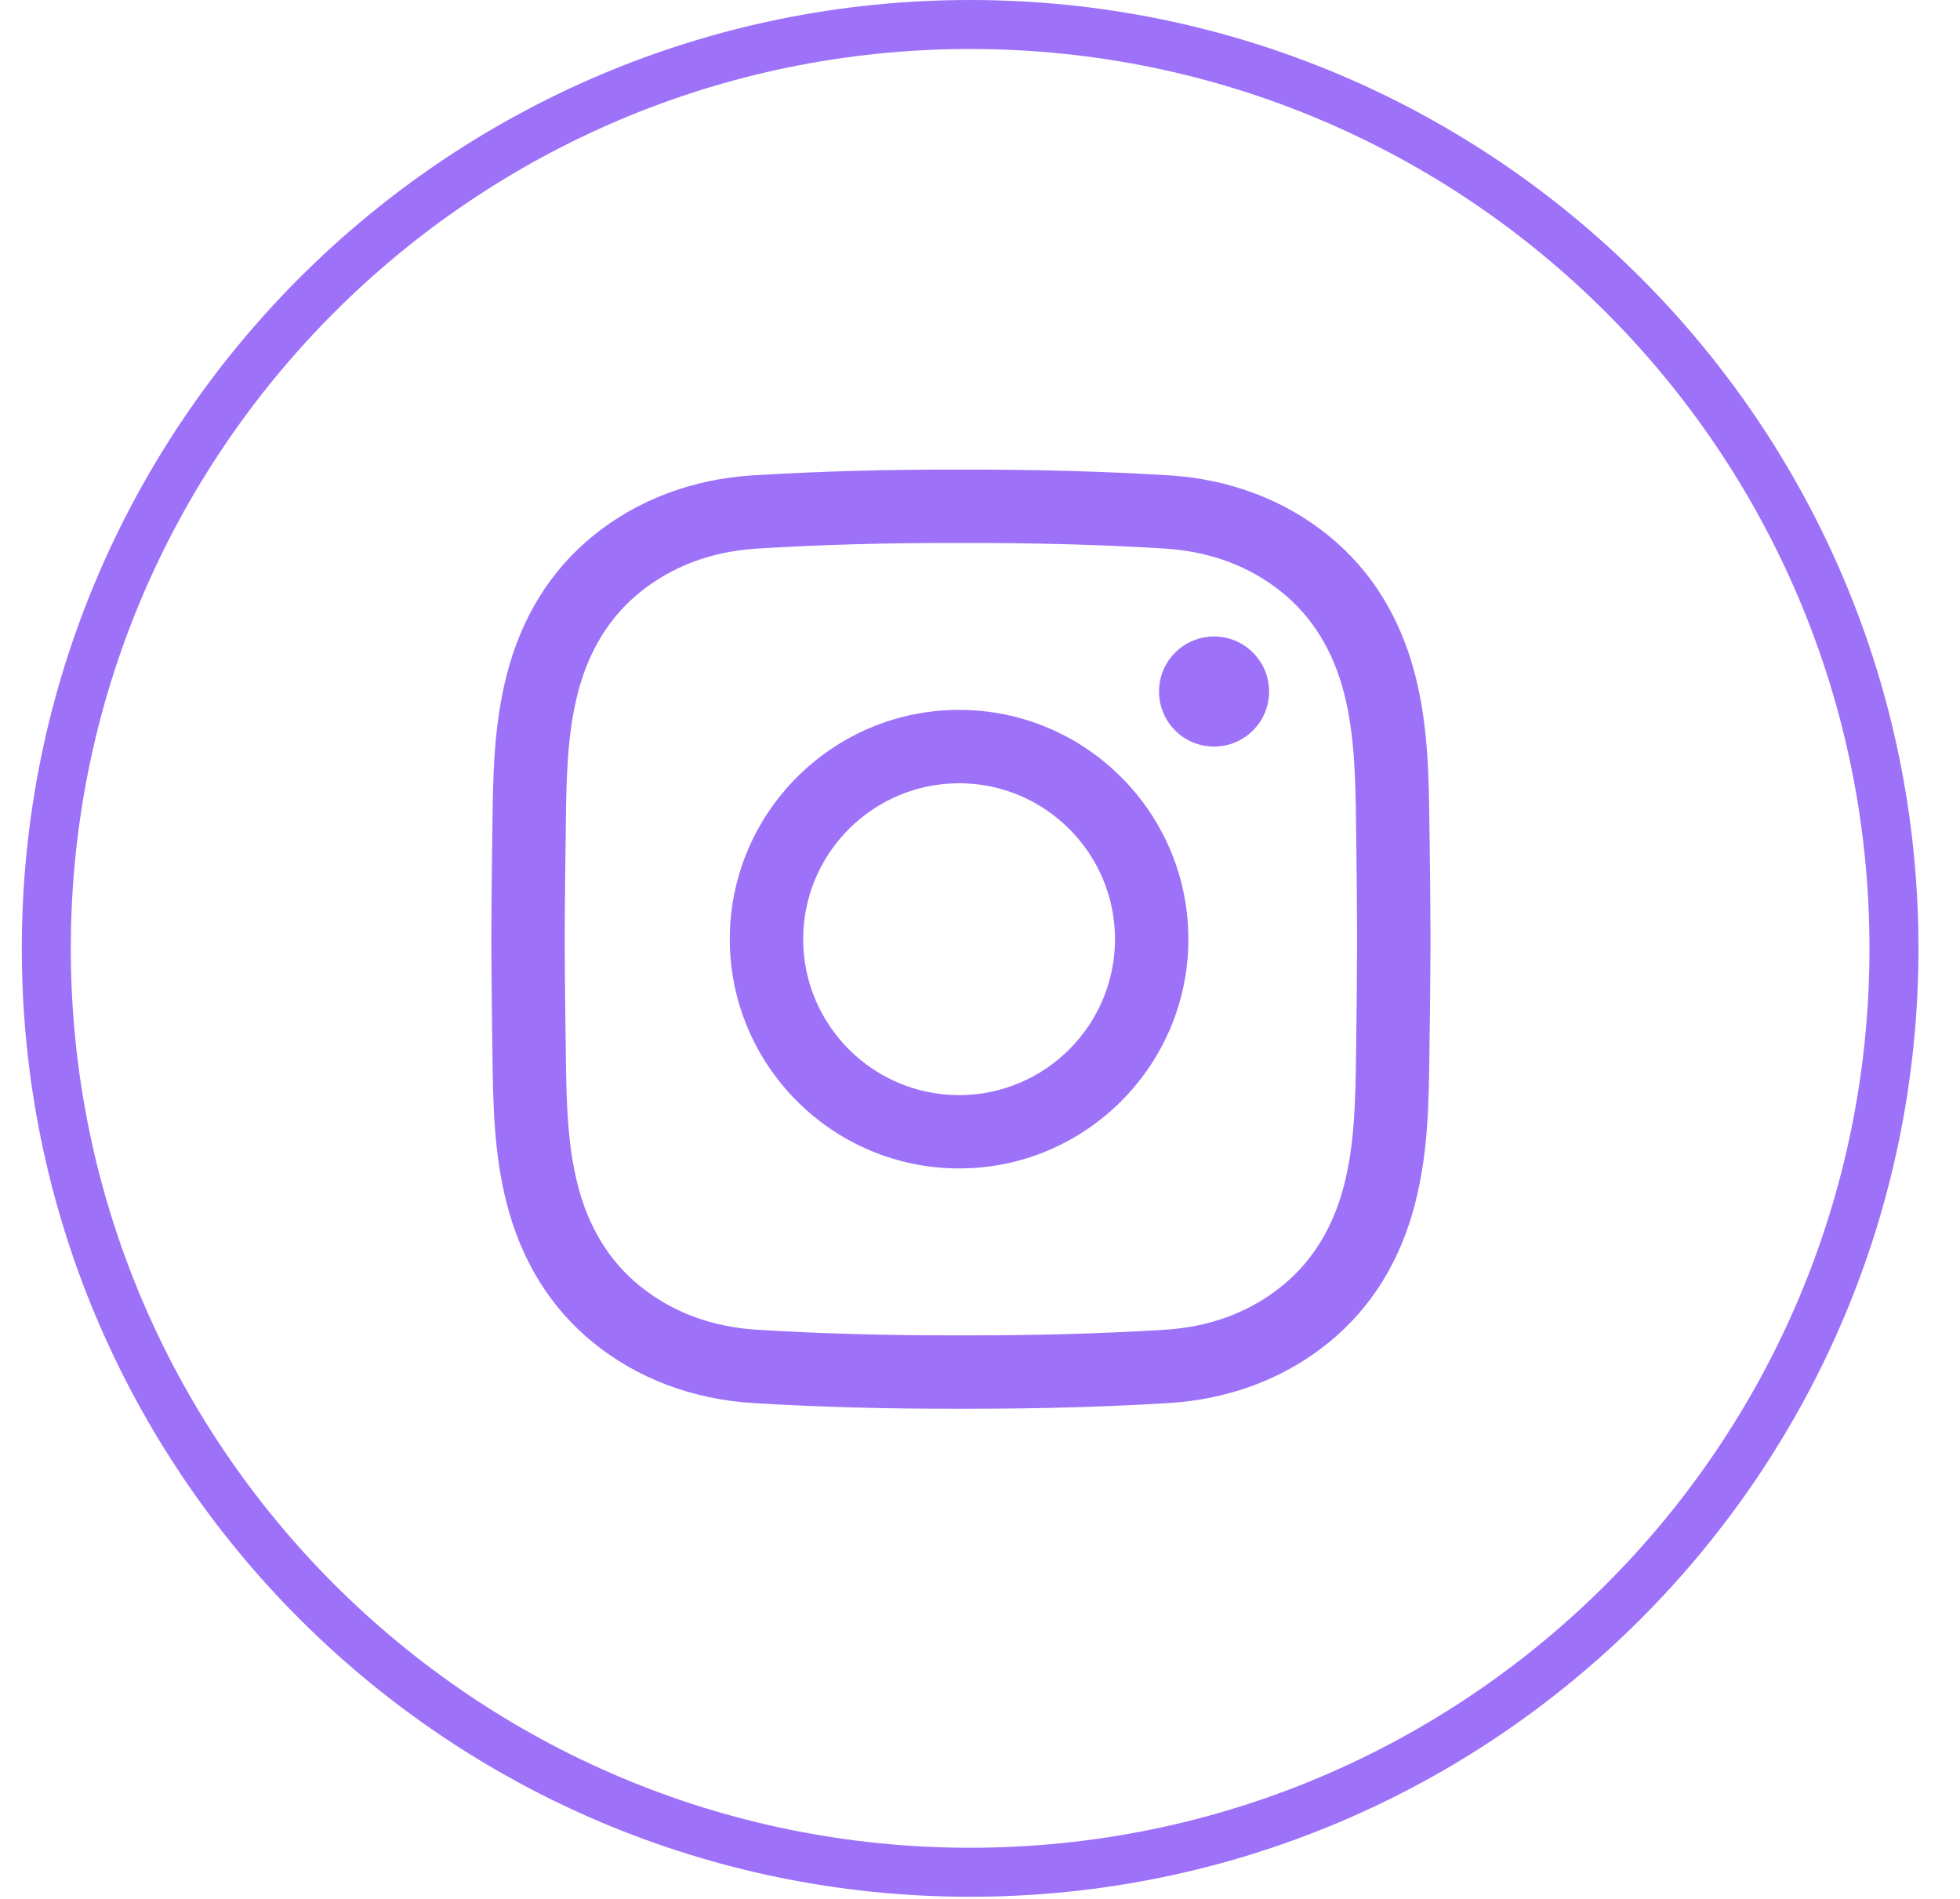
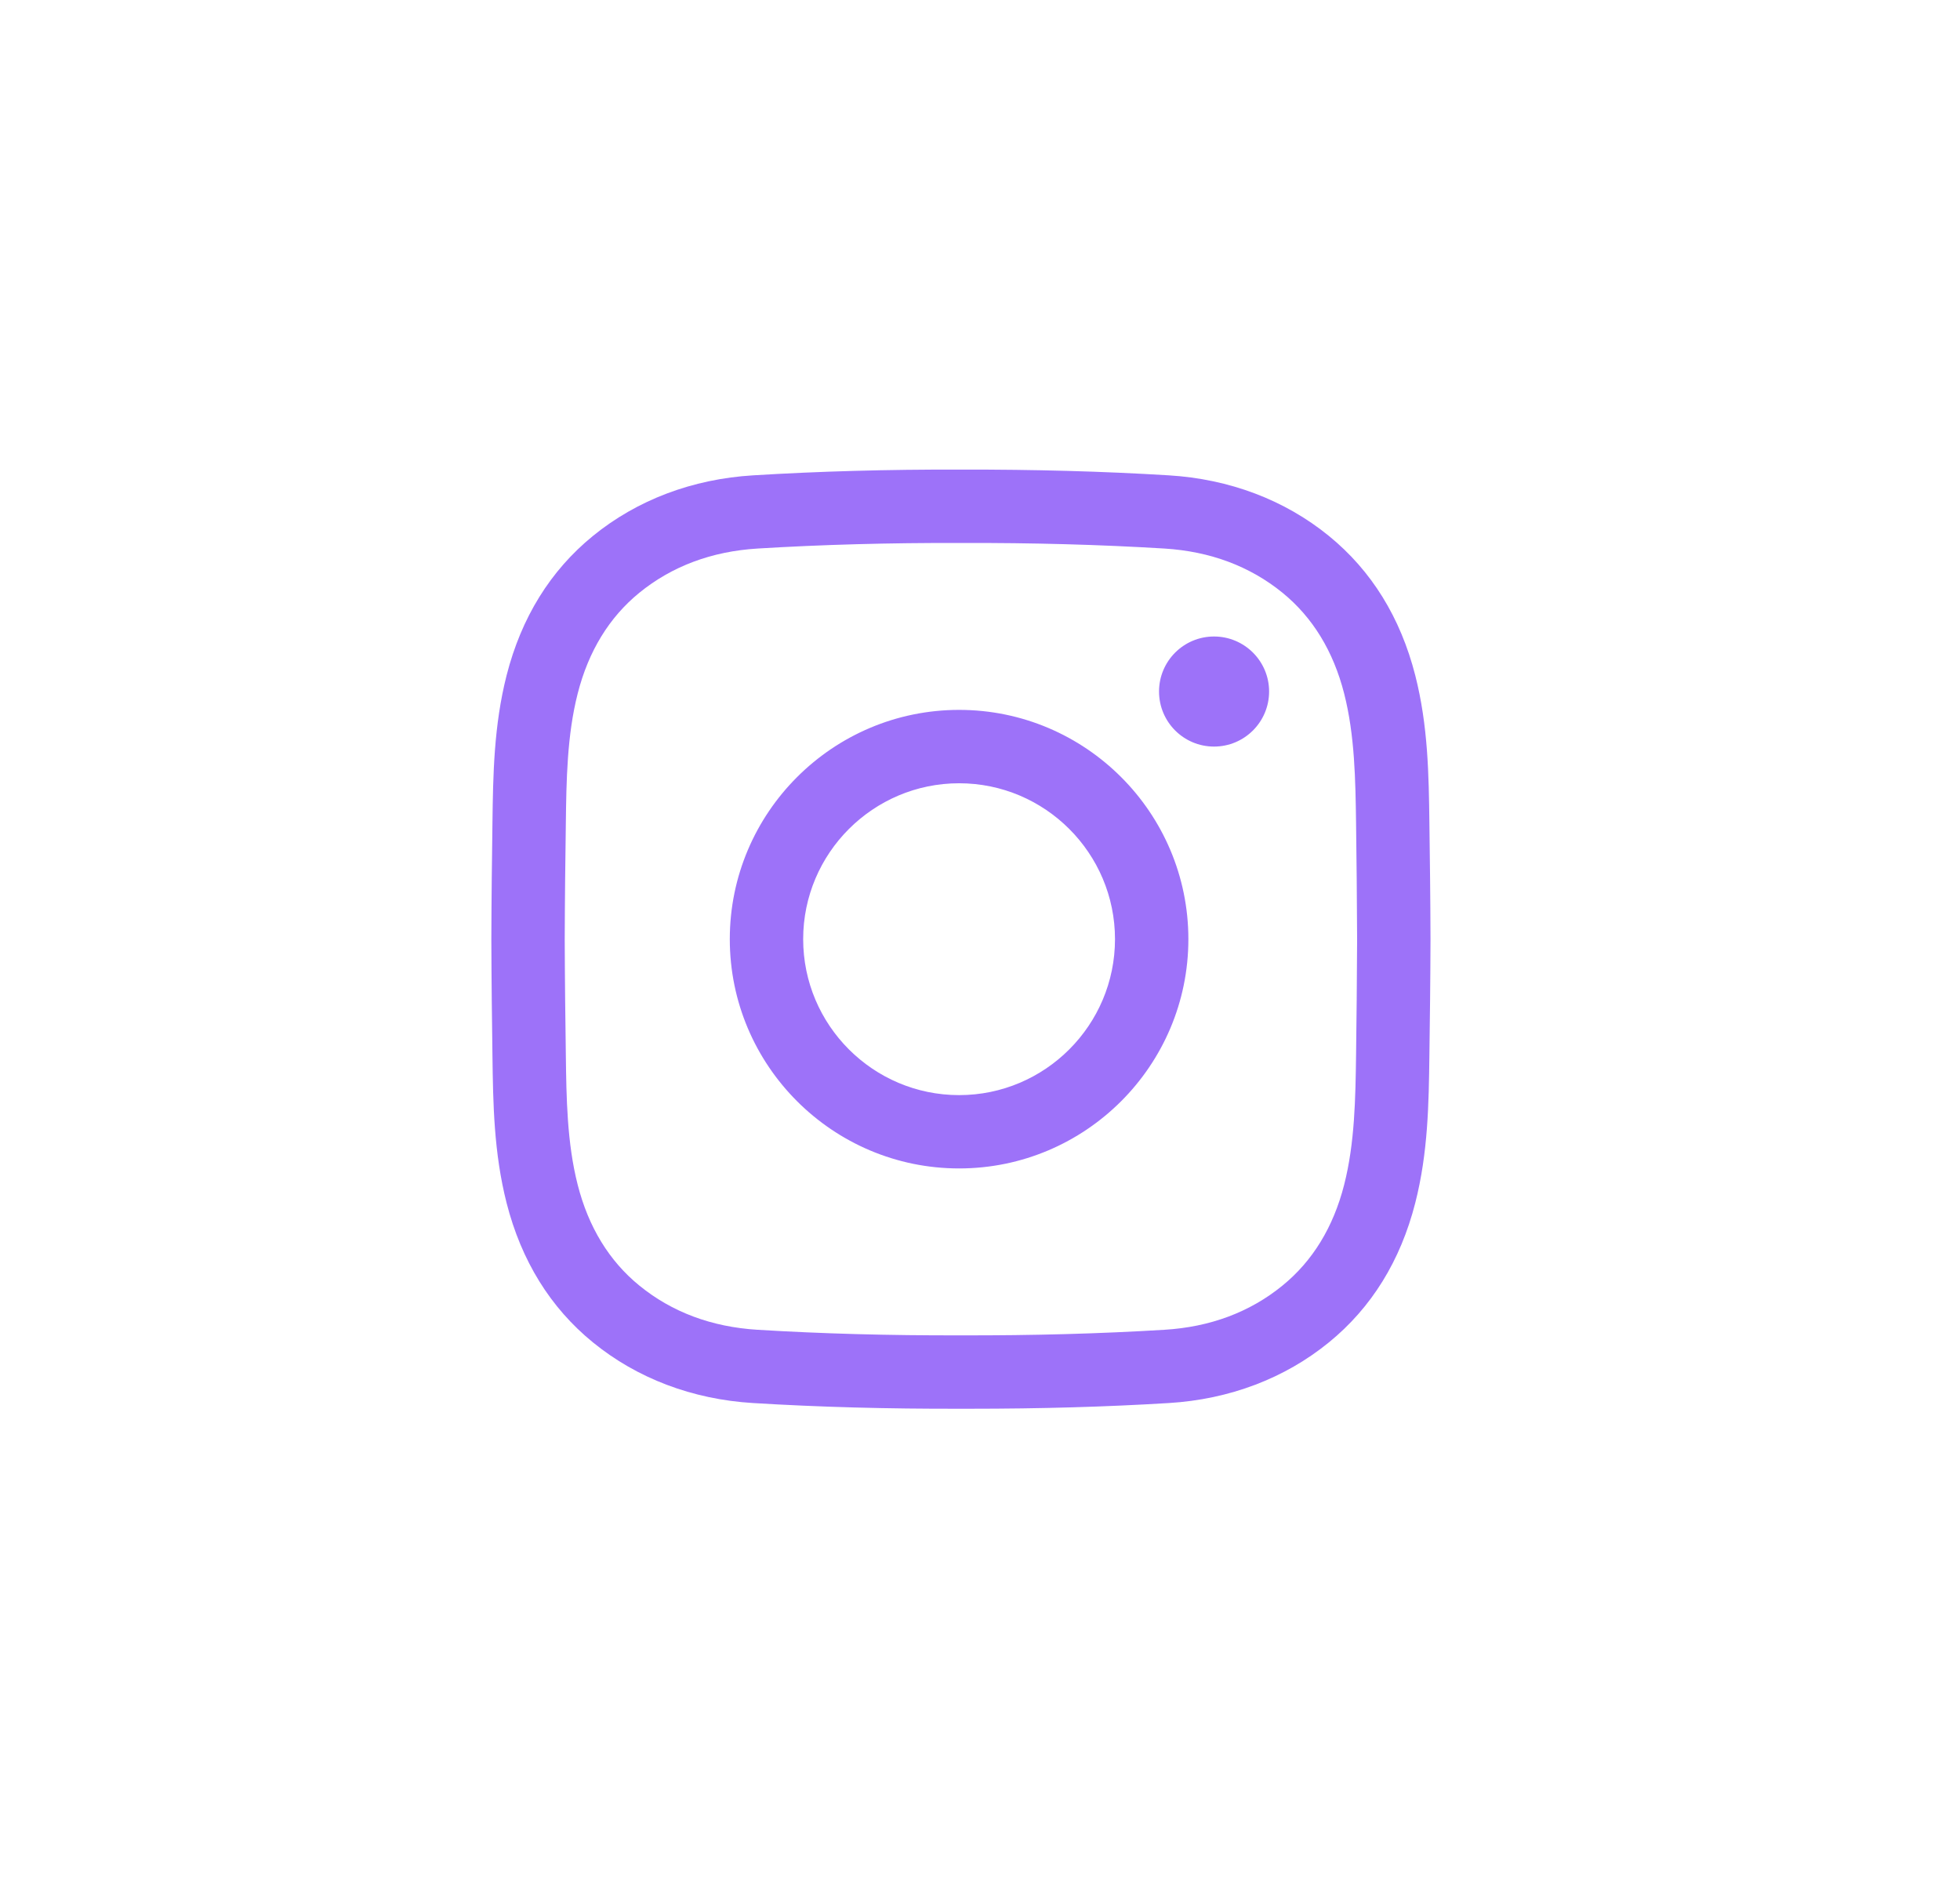
<svg xmlns="http://www.w3.org/2000/svg" width="32" height="31" viewBox="0 0 32 31" fill="none">
-   <path d="M30.922 15.483C30.922 23.812 24.169 30.565 15.839 30.565C7.509 30.565 0.756 23.812 0.756 15.483C0.756 7.153 7.509 0.4 15.839 0.4C24.169 0.4 30.922 7.153 30.922 15.483Z" stroke="#9D72F9" stroke-width="0.8" />
  <path d="M15.84 22.998C15.789 22.998 15.738 22.998 15.687 22.998C14.485 23.001 13.375 22.971 12.295 22.905C11.305 22.845 10.401 22.502 9.681 21.915C8.986 21.349 8.512 20.583 8.271 19.639C8.062 18.818 8.05 18.011 8.04 17.231C8.032 16.671 8.024 16.008 8.022 15.334C8.024 14.656 8.032 13.993 8.04 13.433C8.05 12.653 8.062 11.847 8.271 11.025C8.512 10.081 8.986 9.315 9.681 8.749C10.401 8.162 11.305 7.82 12.295 7.76C13.375 7.694 14.486 7.663 15.69 7.666C16.892 7.664 18.003 7.694 19.082 7.76C20.073 7.82 20.976 8.162 21.696 8.749C22.391 9.315 22.865 10.081 23.106 11.025C23.316 11.847 23.327 12.653 23.337 13.433C23.345 13.993 23.353 14.656 23.355 15.331V15.334C23.353 16.008 23.345 16.671 23.337 17.231C23.327 18.011 23.316 18.818 23.106 19.639C22.865 20.583 22.391 21.349 21.696 21.915C20.976 22.502 20.073 22.845 19.082 22.905C18.048 22.968 16.986 22.998 15.84 22.998ZM15.687 21.8C16.869 21.803 17.955 21.773 19.01 21.709C19.758 21.664 20.407 21.421 20.939 20.987C21.431 20.586 21.769 20.033 21.945 19.343C22.12 18.659 22.13 17.925 22.14 17.215C22.147 16.659 22.155 16 22.157 15.332C22.155 14.664 22.147 14.006 22.14 13.45C22.13 12.739 22.12 12.005 21.945 11.321C21.769 10.631 21.431 10.078 20.939 9.677C20.407 9.244 19.758 9.001 19.01 8.955C17.955 8.891 16.869 8.861 15.69 8.864C14.508 8.861 13.422 8.891 12.368 8.955C11.619 9.001 10.97 9.244 10.438 9.677C9.946 10.078 9.608 10.631 9.432 11.321C9.257 12.005 9.247 12.739 9.238 13.45C9.23 14.006 9.222 14.665 9.22 15.334C9.222 15.999 9.23 16.658 9.238 17.215C9.247 17.925 9.257 18.659 9.432 19.343C9.608 20.033 9.946 20.586 10.438 20.987C10.97 21.421 11.619 21.663 12.368 21.709C13.422 21.773 14.508 21.803 15.687 21.8ZM15.659 19.075C13.595 19.075 11.915 17.396 11.915 15.332C11.915 13.268 13.595 11.589 15.659 11.589C17.723 11.589 19.402 13.268 19.402 15.332C19.402 17.396 17.723 19.075 15.659 19.075ZM15.659 12.787C14.255 12.787 13.113 13.929 13.113 15.332C13.113 16.736 14.255 17.878 15.659 17.878C17.062 17.878 18.204 16.736 18.204 15.332C18.204 13.929 17.062 12.787 15.659 12.787ZM19.821 10.391C19.325 10.391 18.923 10.793 18.923 11.289C18.923 11.786 19.325 12.188 19.821 12.188C20.317 12.188 20.72 11.786 20.72 11.289C20.72 10.793 20.317 10.391 19.821 10.391Z" fill="#9D72F9" />
</svg>